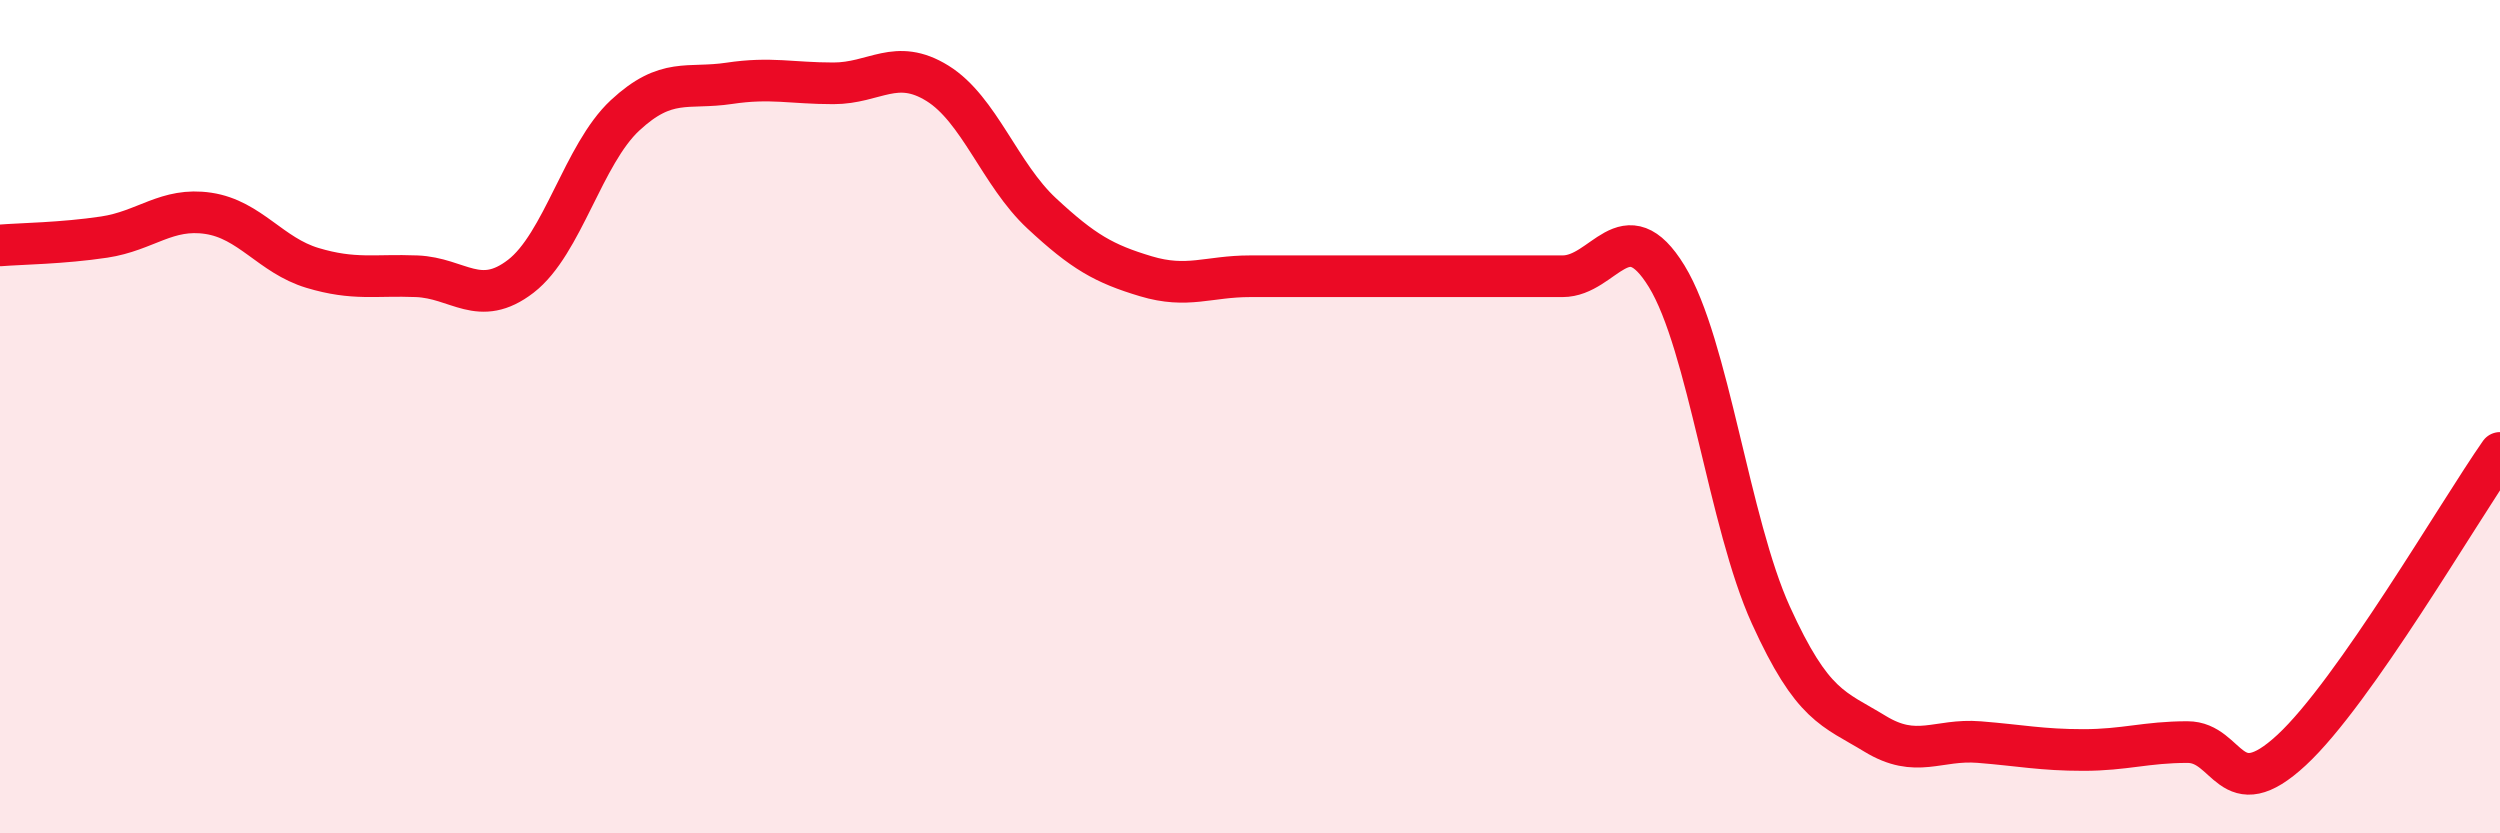
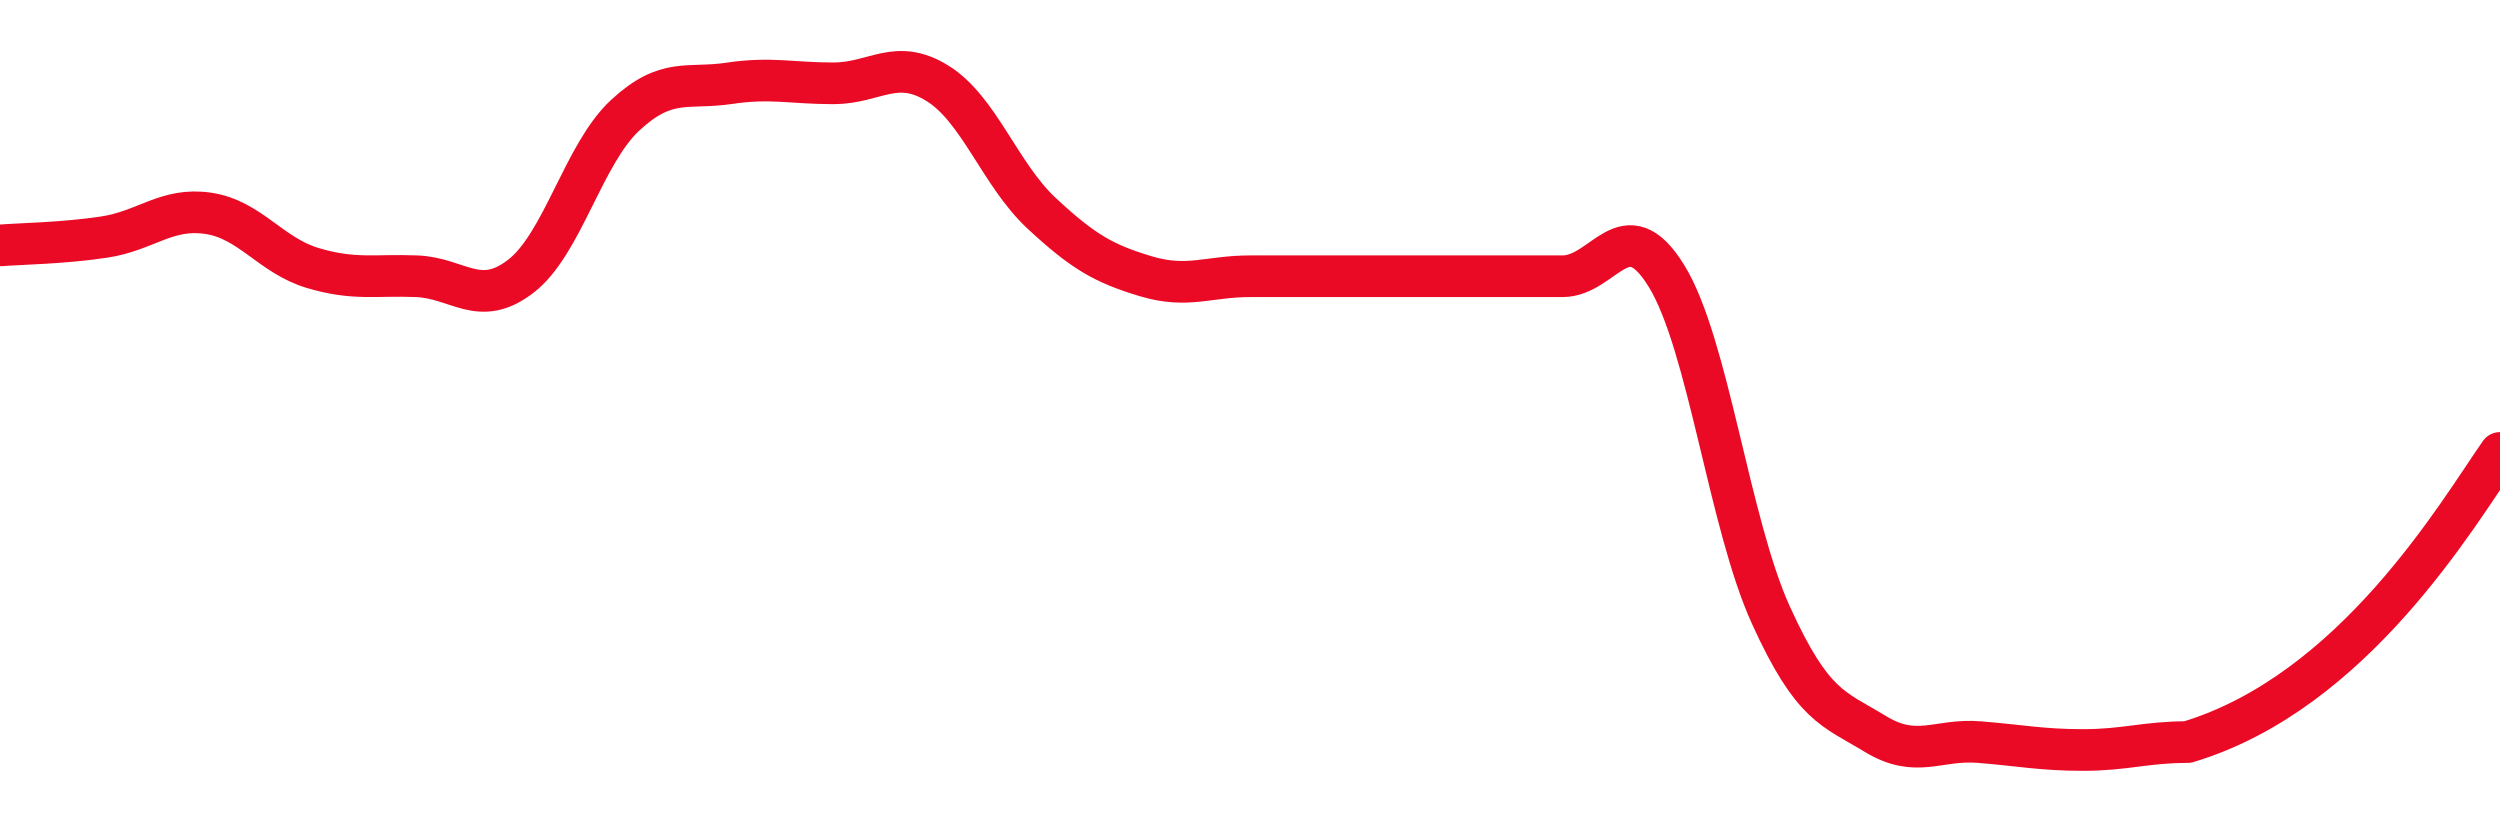
<svg xmlns="http://www.w3.org/2000/svg" width="60" height="20" viewBox="0 0 60 20">
-   <path d="M 0,5.89 C 0.5,5.85 1.5,5.84 2.5,5.69 C 3.5,5.54 4,4.97 5,5.12 C 6,5.27 6.5,6.13 7.5,6.43 C 8.5,6.73 9,6.59 10,6.63 C 11,6.67 11.5,7.4 12.5,6.63 C 13.5,5.86 14,3.7 15,2.77 C 16,1.84 16.5,2.15 17.5,2 C 18.5,1.85 19,2 20,2 C 21,2 21.5,1.38 22.5,2 C 23.5,2.62 24,4.19 25,5.12 C 26,6.05 26.5,6.33 27.5,6.63 C 28.5,6.93 29,6.63 30,6.63 C 31,6.63 31.5,6.63 32.5,6.63 C 33.5,6.63 34,6.63 35,6.63 C 36,6.63 36.5,6.63 37.5,6.63 C 38.5,6.63 39,5 40,6.63 C 41,8.26 41.5,12.56 42.5,14.76 C 43.5,16.96 44,17 45,17.61 C 46,18.22 46.5,17.73 47.5,17.81 C 48.5,17.89 49,18 50,18 C 51,18 51.5,17.81 52.5,17.81 C 53.5,17.81 53.5,19.39 55,18 C 56.5,16.61 59,12.3 60,10.87L60 20L0 20Z" fill="#EB0A25" opacity="0.1" stroke-linecap="round" stroke-linejoin="round" />
-   <path d="M 0,5.89 C 0.5,5.85 1.5,5.84 2.5,5.69 C 3.5,5.54 4,4.97 5,5.12 C 6,5.27 6.5,6.13 7.5,6.43 C 8.5,6.73 9,6.59 10,6.63 C 11,6.67 11.5,7.4 12.5,6.63 C 13.5,5.86 14,3.7 15,2.77 C 16,1.84 16.5,2.15 17.5,2 C 18.5,1.85 19,2 20,2 C 21,2 21.5,1.38 22.5,2 C 23.5,2.62 24,4.19 25,5.12 C 26,6.05 26.5,6.33 27.5,6.63 C 28.5,6.93 29,6.63 30,6.63 C 31,6.63 31.5,6.63 32.5,6.63 C 33.5,6.63 34,6.63 35,6.63 C 36,6.63 36.5,6.63 37.5,6.63 C 38.5,6.63 39,5 40,6.63 C 41,8.26 41.5,12.56 42.5,14.76 C 43.5,16.96 44,17 45,17.61 C 46,18.22 46.5,17.73 47.5,17.81 C 48.5,17.89 49,18 50,18 C 51,18 51.5,17.81 52.5,17.81 C 53.5,17.81 53.5,19.39 55,18 C 56.5,16.61 59,12.3 60,10.87" stroke="#EB0A25" stroke-width="1" fill="none" stroke-linecap="round" stroke-linejoin="round" />
+   <path d="M 0,5.89 C 0.5,5.85 1.5,5.84 2.5,5.69 C 3.5,5.54 4,4.97 5,5.12 C 6,5.27 6.5,6.13 7.5,6.43 C 8.5,6.73 9,6.59 10,6.63 C 11,6.67 11.5,7.4 12.5,6.63 C 13.5,5.86 14,3.7 15,2.77 C 16,1.84 16.5,2.15 17.5,2 C 18.5,1.85 19,2 20,2 C 21,2 21.5,1.38 22.5,2 C 23.5,2.62 24,4.19 25,5.12 C 26,6.05 26.5,6.33 27.5,6.63 C 28.5,6.93 29,6.63 30,6.63 C 31,6.63 31.5,6.63 32.5,6.63 C 33.5,6.63 34,6.63 35,6.63 C 36,6.63 36.5,6.63 37.5,6.63 C 38.5,6.63 39,5 40,6.63 C 41,8.26 41.5,12.56 42.5,14.76 C 43.5,16.96 44,17 45,17.61 C 46,18.22 46.5,17.73 47.5,17.81 C 48.5,17.89 49,18 50,18 C 51,18 51.5,17.81 52.5,17.81 C 56.5,16.61 59,12.3 60,10.87" stroke="#EB0A25" stroke-width="1" fill="none" stroke-linecap="round" stroke-linejoin="round" />
</svg>